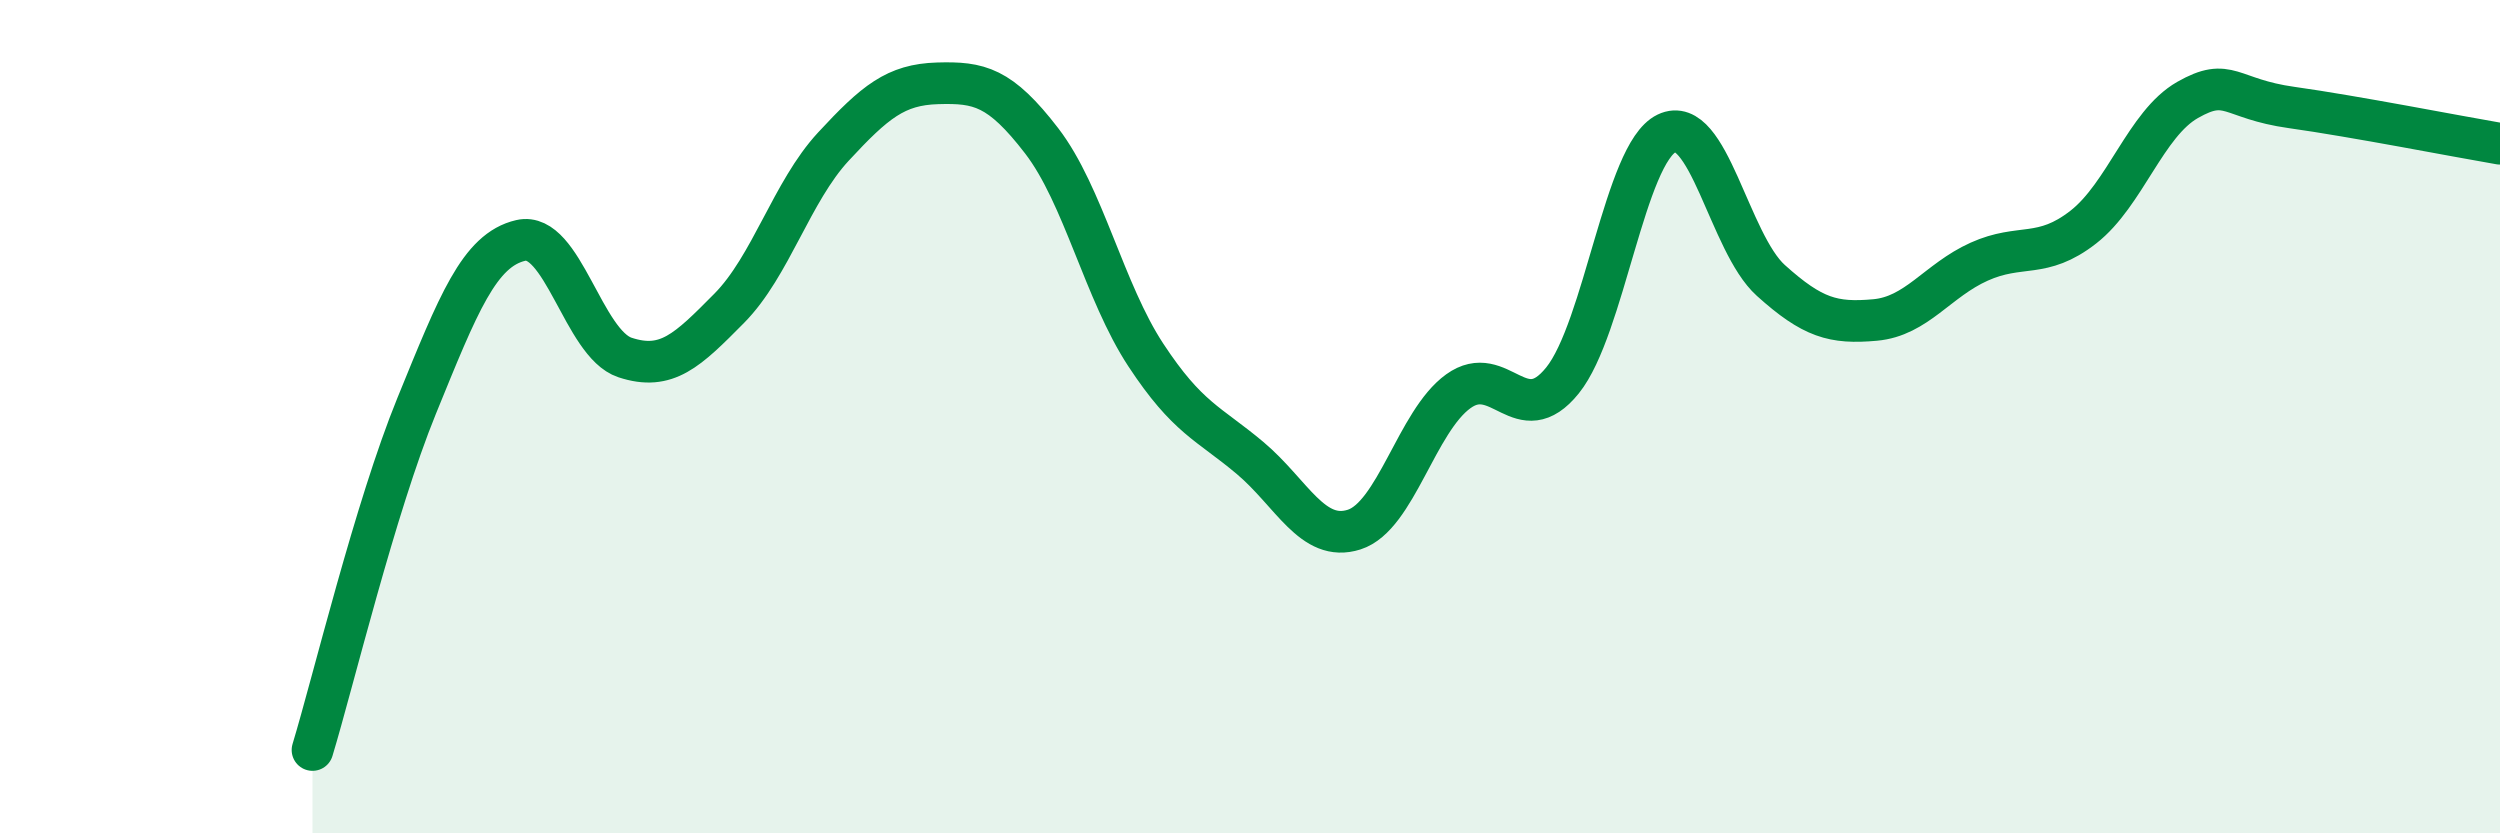
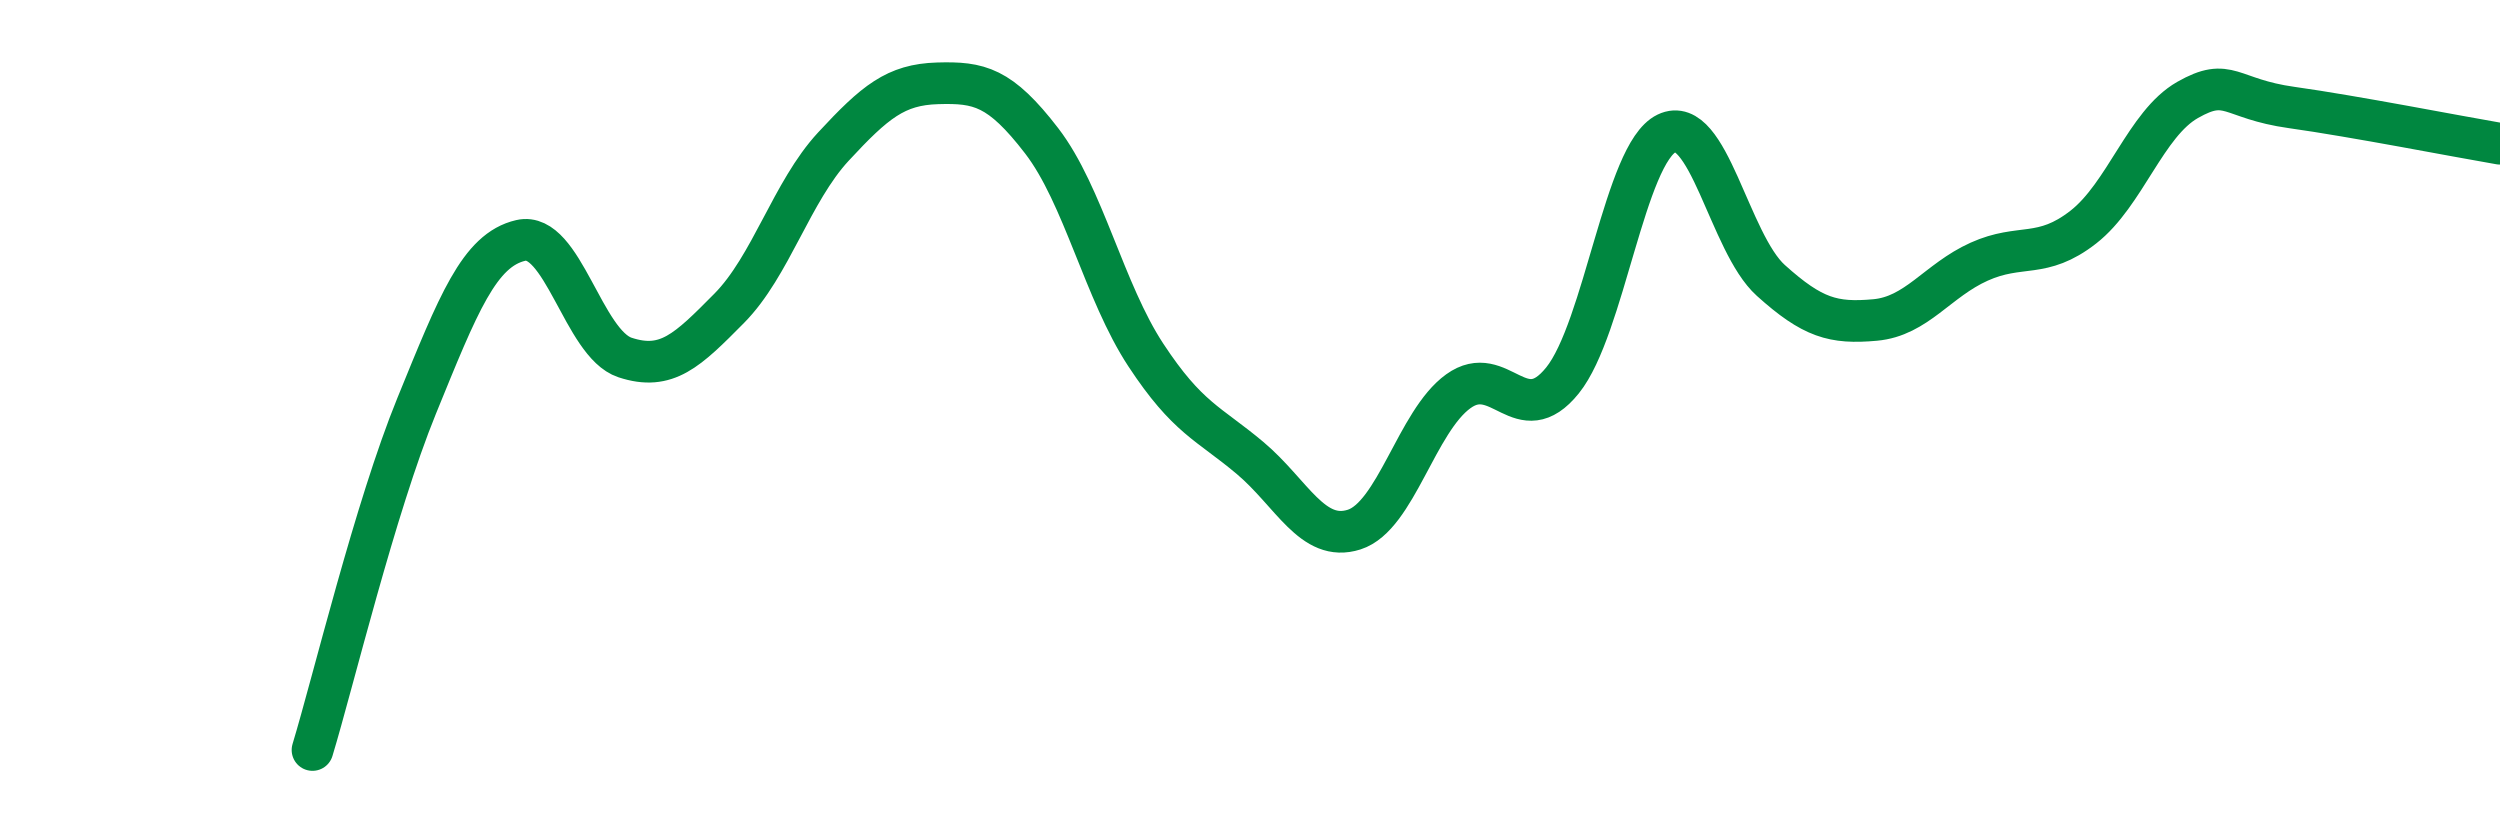
<svg xmlns="http://www.w3.org/2000/svg" width="60" height="20" viewBox="0 0 60 20">
-   <path d="M 7.5,18 C 8,16.35 9,12.19 10,9.74 C 11,7.29 11.5,6 12.5,5.77 C 13.5,5.54 14,8.25 15,8.58 C 16,8.91 16.5,8.41 17.5,7.4 C 18.5,6.39 19,4.6 20,3.52 C 21,2.44 21.5,2.03 22.5,2 C 23.5,1.97 24,2.08 25,3.38 C 26,4.68 26.5,7 27.5,8.52 C 28.5,10.04 29,10.15 30,10.99 C 31,11.83 31.5,13.03 32.5,12.71 C 33.5,12.39 34,10.11 35,9.39 C 36,8.67 36.5,10.37 37.5,9.13 C 38.5,7.89 39,3.68 40,3.2 C 41,2.72 41.5,5.83 42.5,6.73 C 43.5,7.63 44,7.77 45,7.68 C 46,7.59 46.5,6.73 47.5,6.28 C 48.5,5.83 49,6.23 50,5.45 C 51,4.67 51.5,2.97 52.5,2.4 C 53.5,1.83 53.5,2.37 55,2.58 C 56.5,2.79 59,3.28 60,3.45L60 20L7.5 20Z" fill="#008740" opacity="0.1" stroke-linecap="round" stroke-linejoin="round" />
  <path d="M 7.5,18 C 8,16.35 9,12.19 10,9.74 C 11,7.29 11.5,6 12.5,5.77 C 13.5,5.54 14,8.25 15,8.58 C 16,8.91 16.5,8.41 17.5,7.4 C 18.5,6.39 19,4.6 20,3.52 C 21,2.44 21.5,2.03 22.5,2 C 23.5,1.97 24,2.08 25,3.38 C 26,4.68 26.5,7 27.5,8.52 C 28.5,10.04 29,10.15 30,10.99 C 31,11.83 31.5,13.03 32.5,12.71 C 33.5,12.39 34,10.11 35,9.39 C 36,8.67 36.5,10.37 37.5,9.13 C 38.5,7.89 39,3.68 40,3.2 C 41,2.72 41.5,5.83 42.5,6.73 C 43.5,7.63 44,7.77 45,7.68 C 46,7.59 46.5,6.73 47.5,6.28 C 48.5,5.83 49,6.23 50,5.45 C 51,4.67 51.5,2.97 52.5,2.4 C 53.5,1.83 53.5,2.37 55,2.58 C 56.5,2.79 59,3.28 60,3.45" stroke="#008740" stroke-width="1" fill="none" stroke-linecap="round" stroke-linejoin="round" />
</svg>